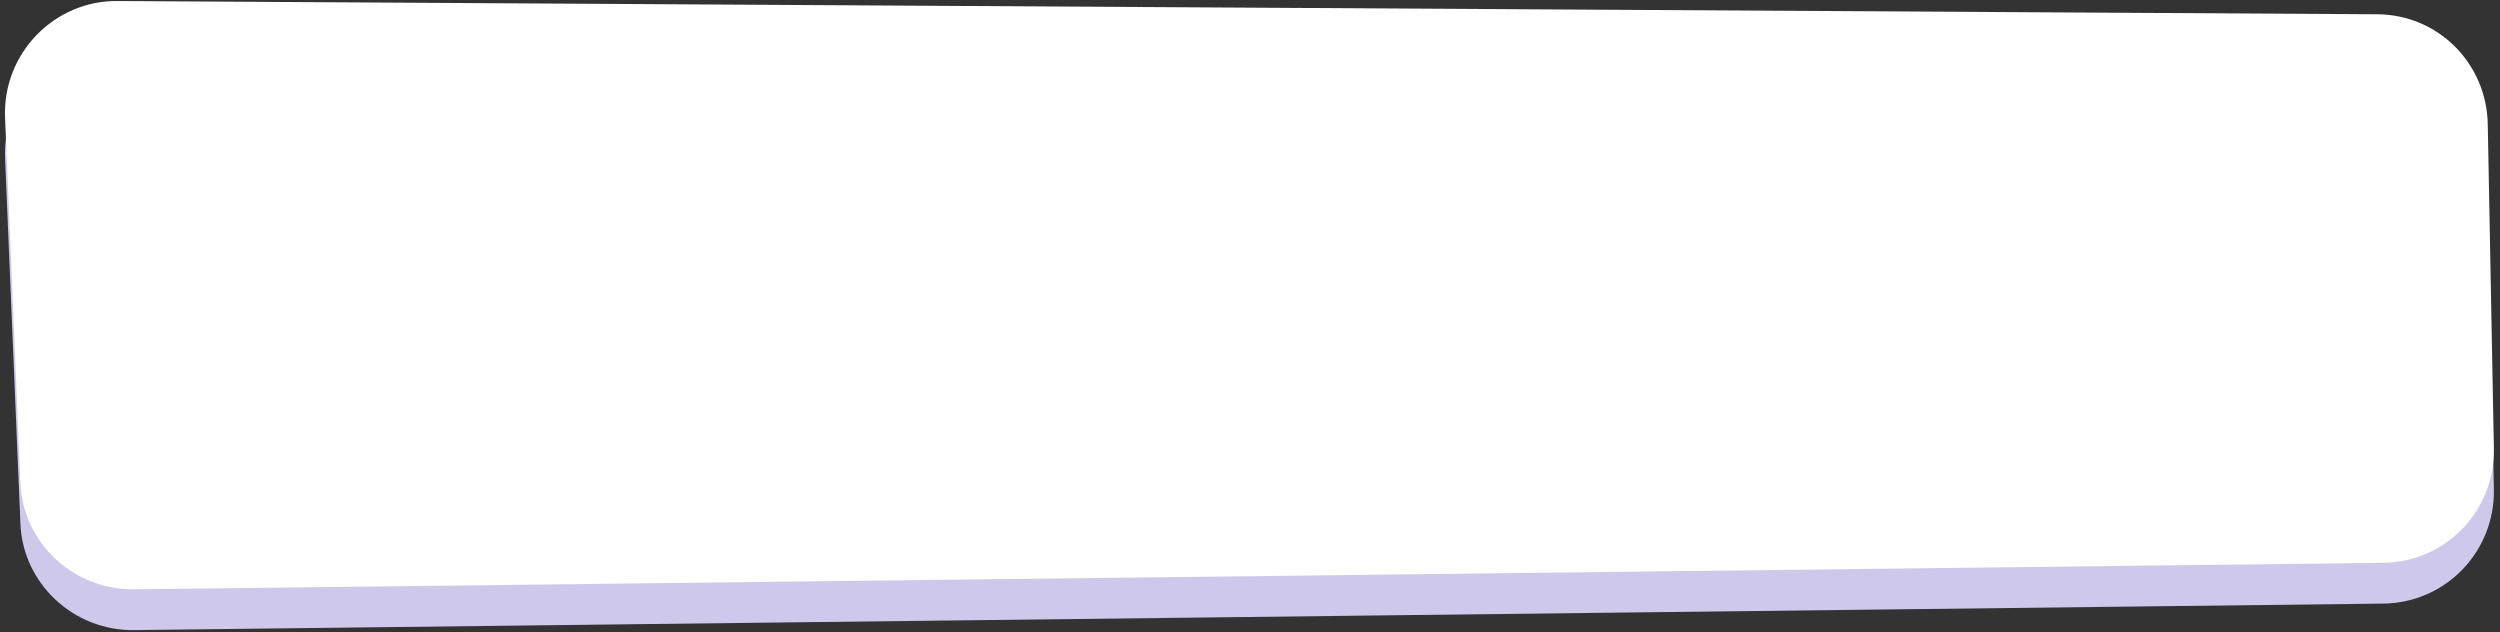
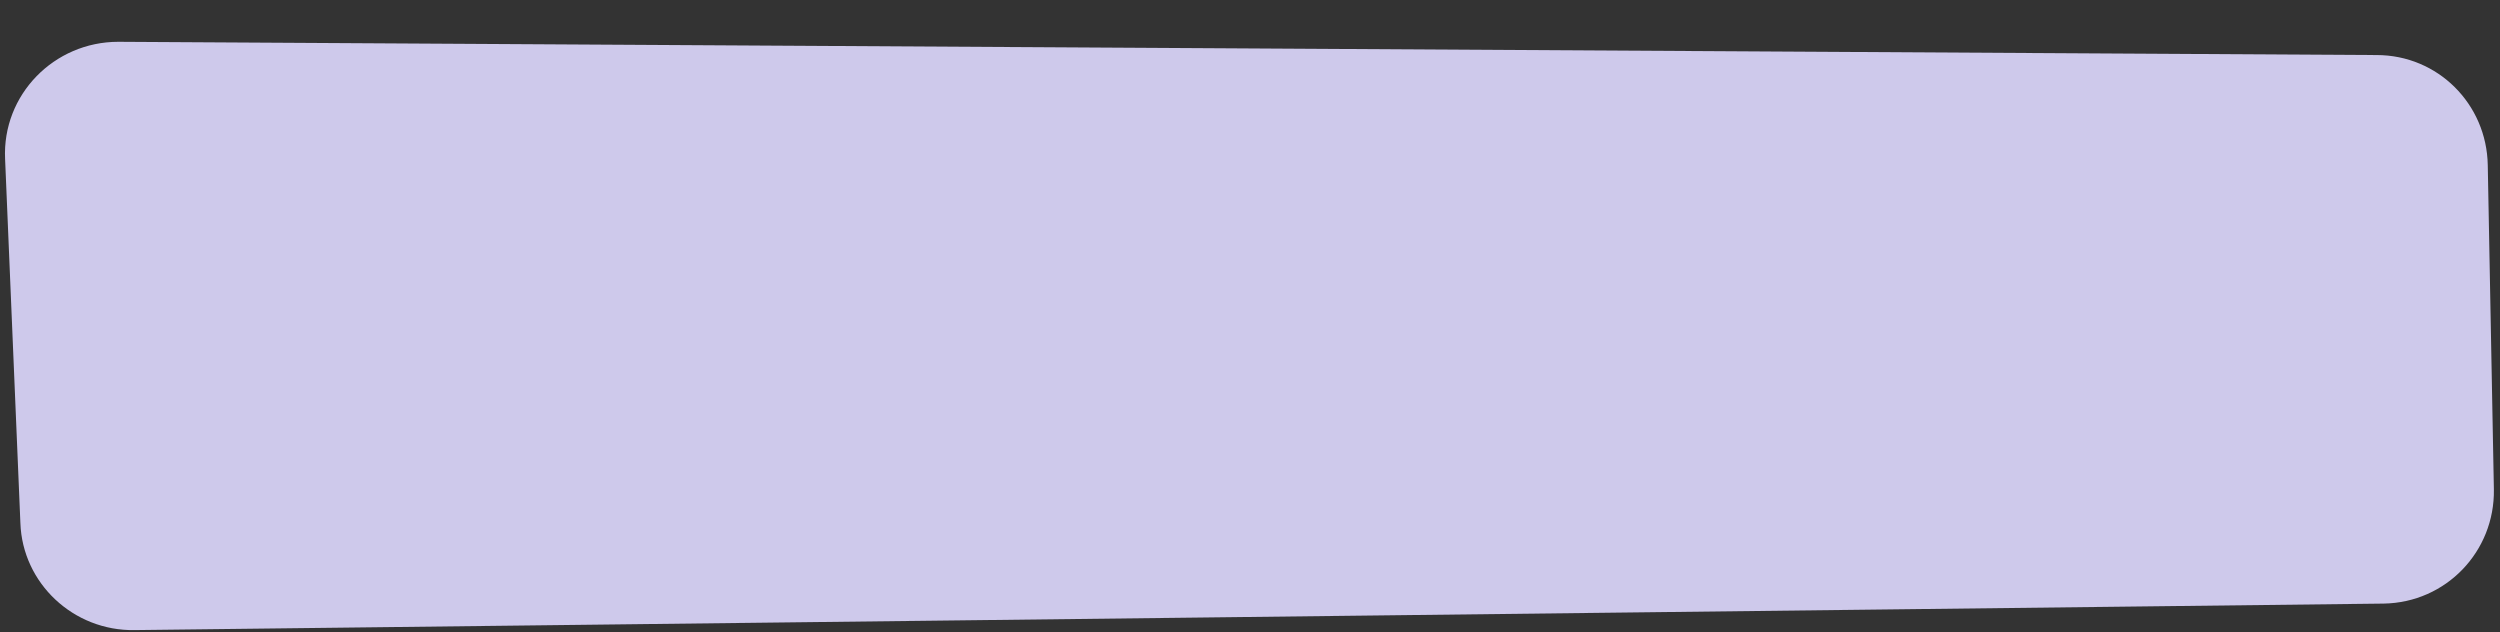
<svg xmlns="http://www.w3.org/2000/svg" id="_Слой_1" data-name="Слой_1" version="1.1" viewBox="0 0 245.2 62">
  <rect x="0" y="0" width="245.2" height="62" fill="#333333" stroke="none" />
  <defs>
    <style> .st0 { fill: #fff; } .st1 { fill: #cec9eb; } </style>
  </defs>
  <path class="st1" d="M.5,15.6C.2,9.3,5.3,4.1,11.6,4.1l221.5,1.3c6,0,10.8,4.8,10.9,10.8l.6,31.8c.1,6.1-4.7,11.1-10.8,11.2l-220.6,2.6c-6,.1-11-4.6-11.2-10.5L.5,15.6Z" />
-   <path class="st0" d="M.5,11.6C.2,5.3,5.3,0,11.6.1l221.5,1.3c6,0,10.8,4.8,10.9,10.8l.6,31.8c.1,6.1-4.7,11.1-10.8,11.2l-220.6,2.6c-6,.1-11-4.6-11.2-10.5L.5,11.6Z" />
</svg>